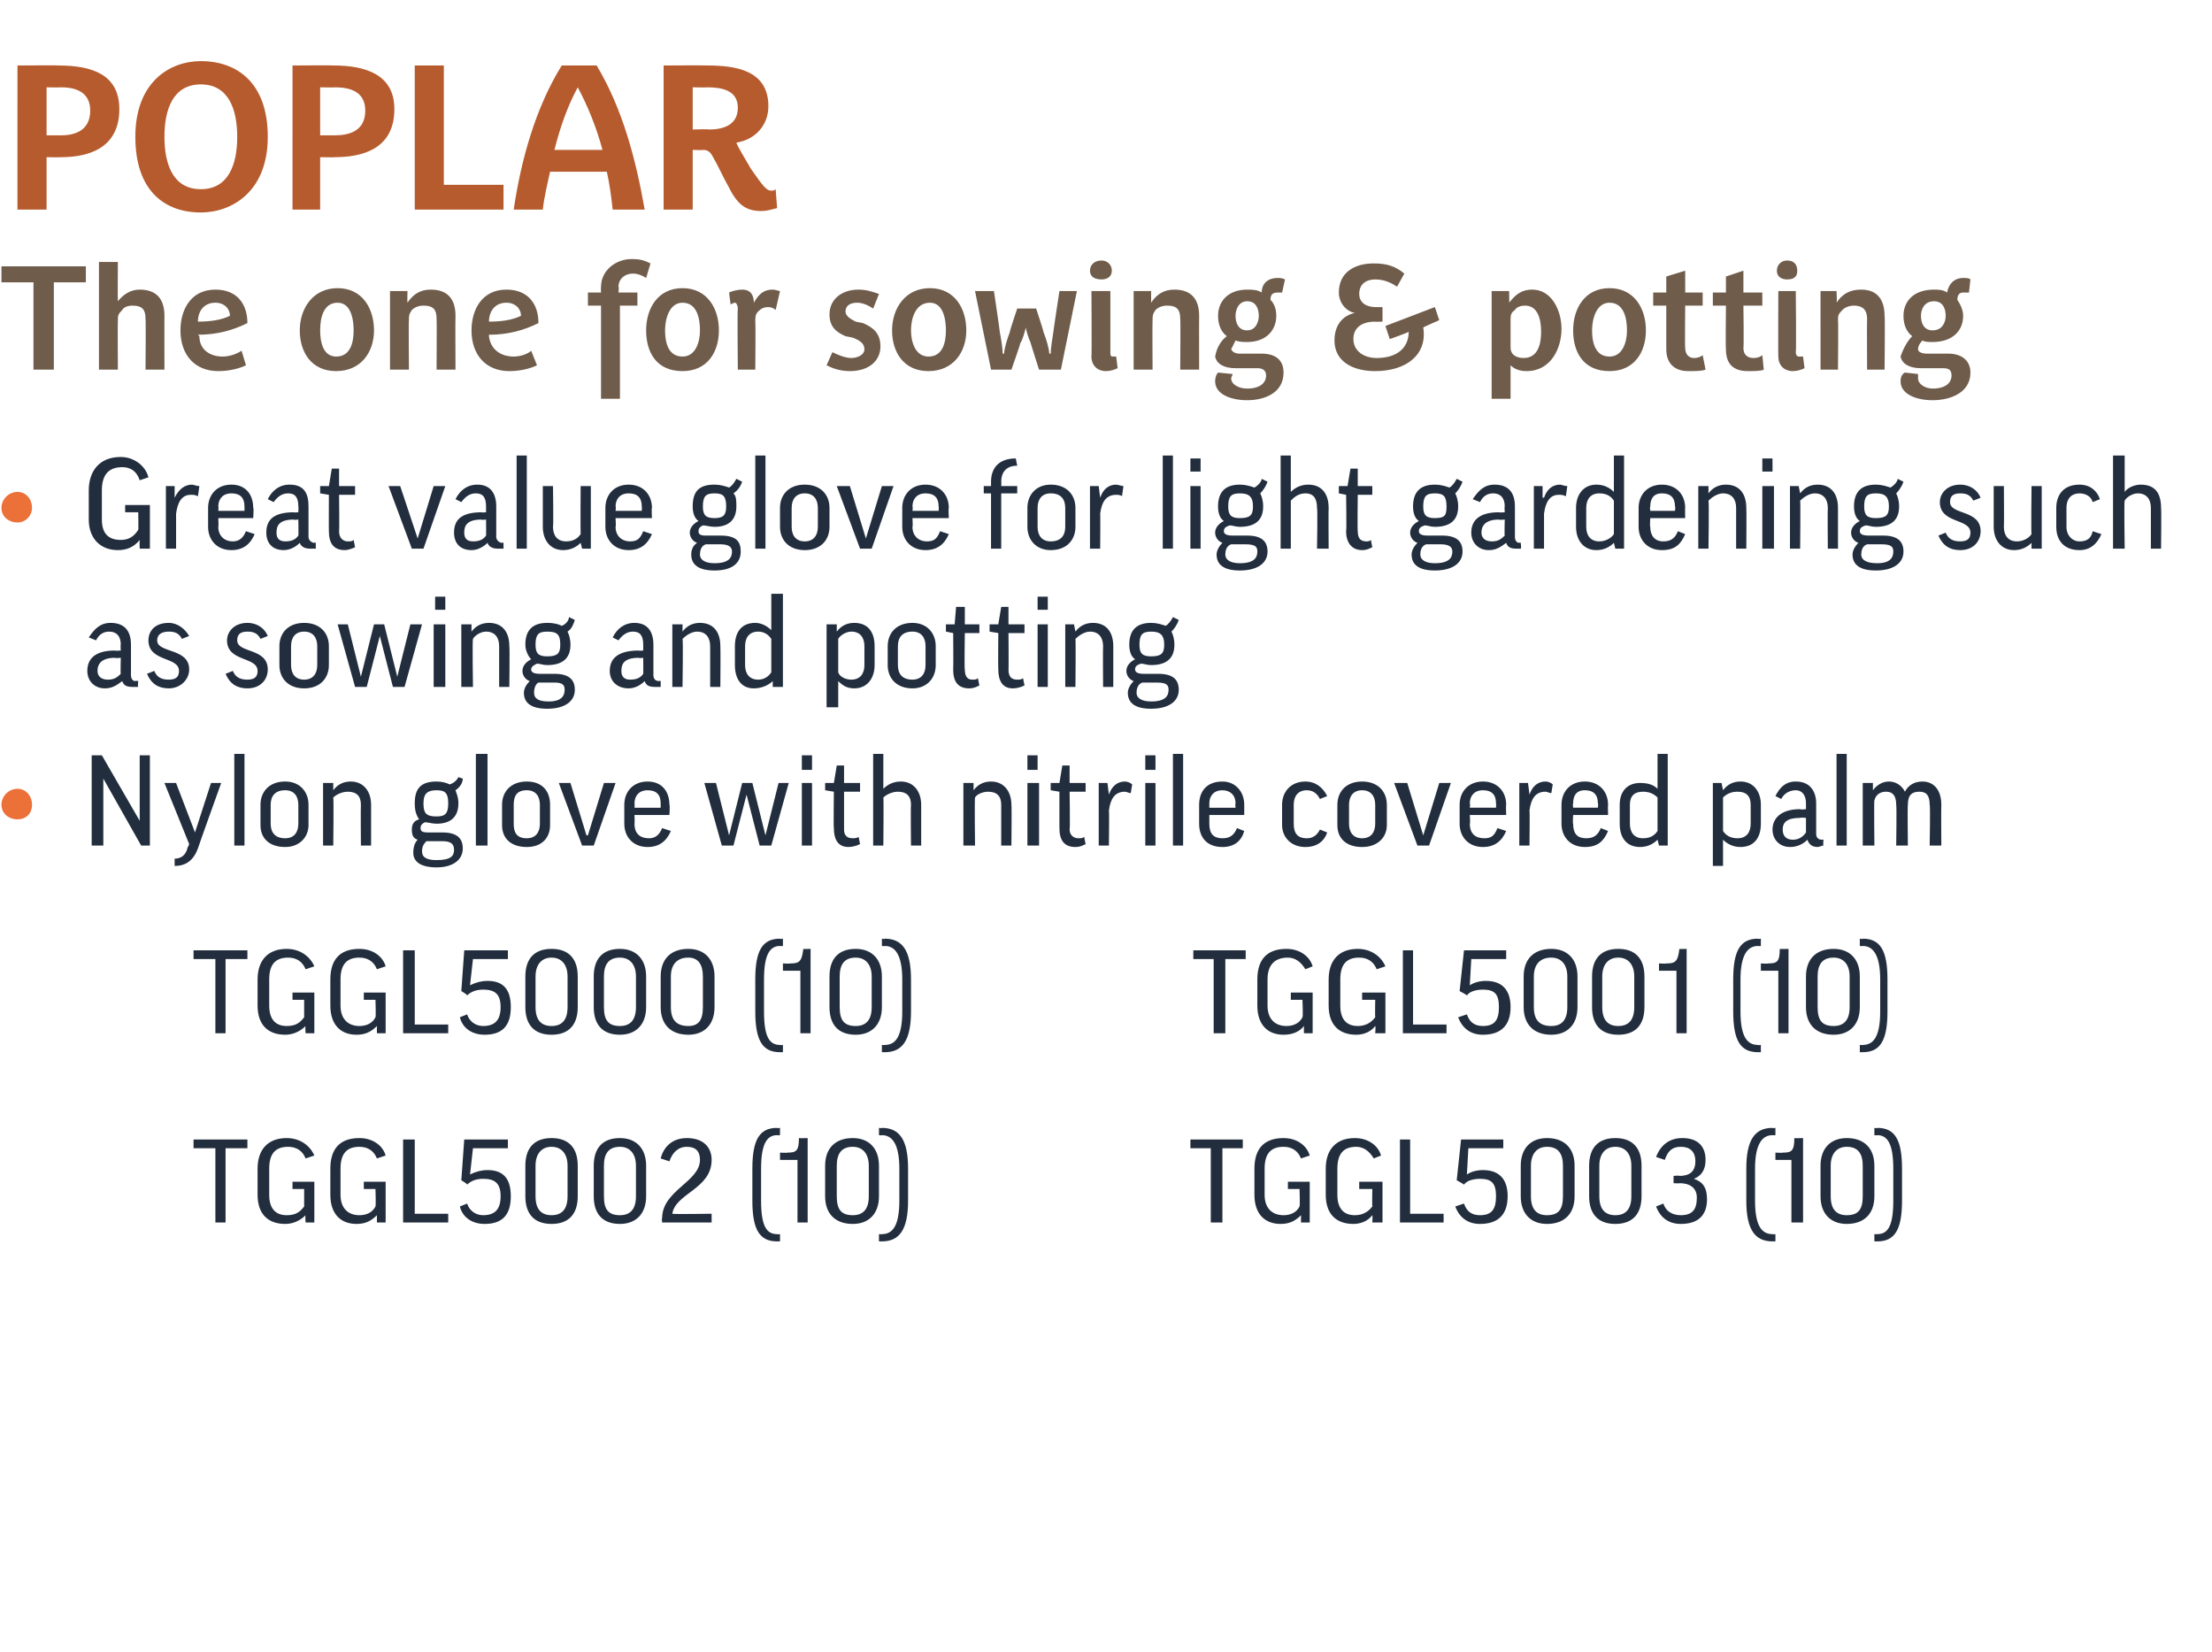
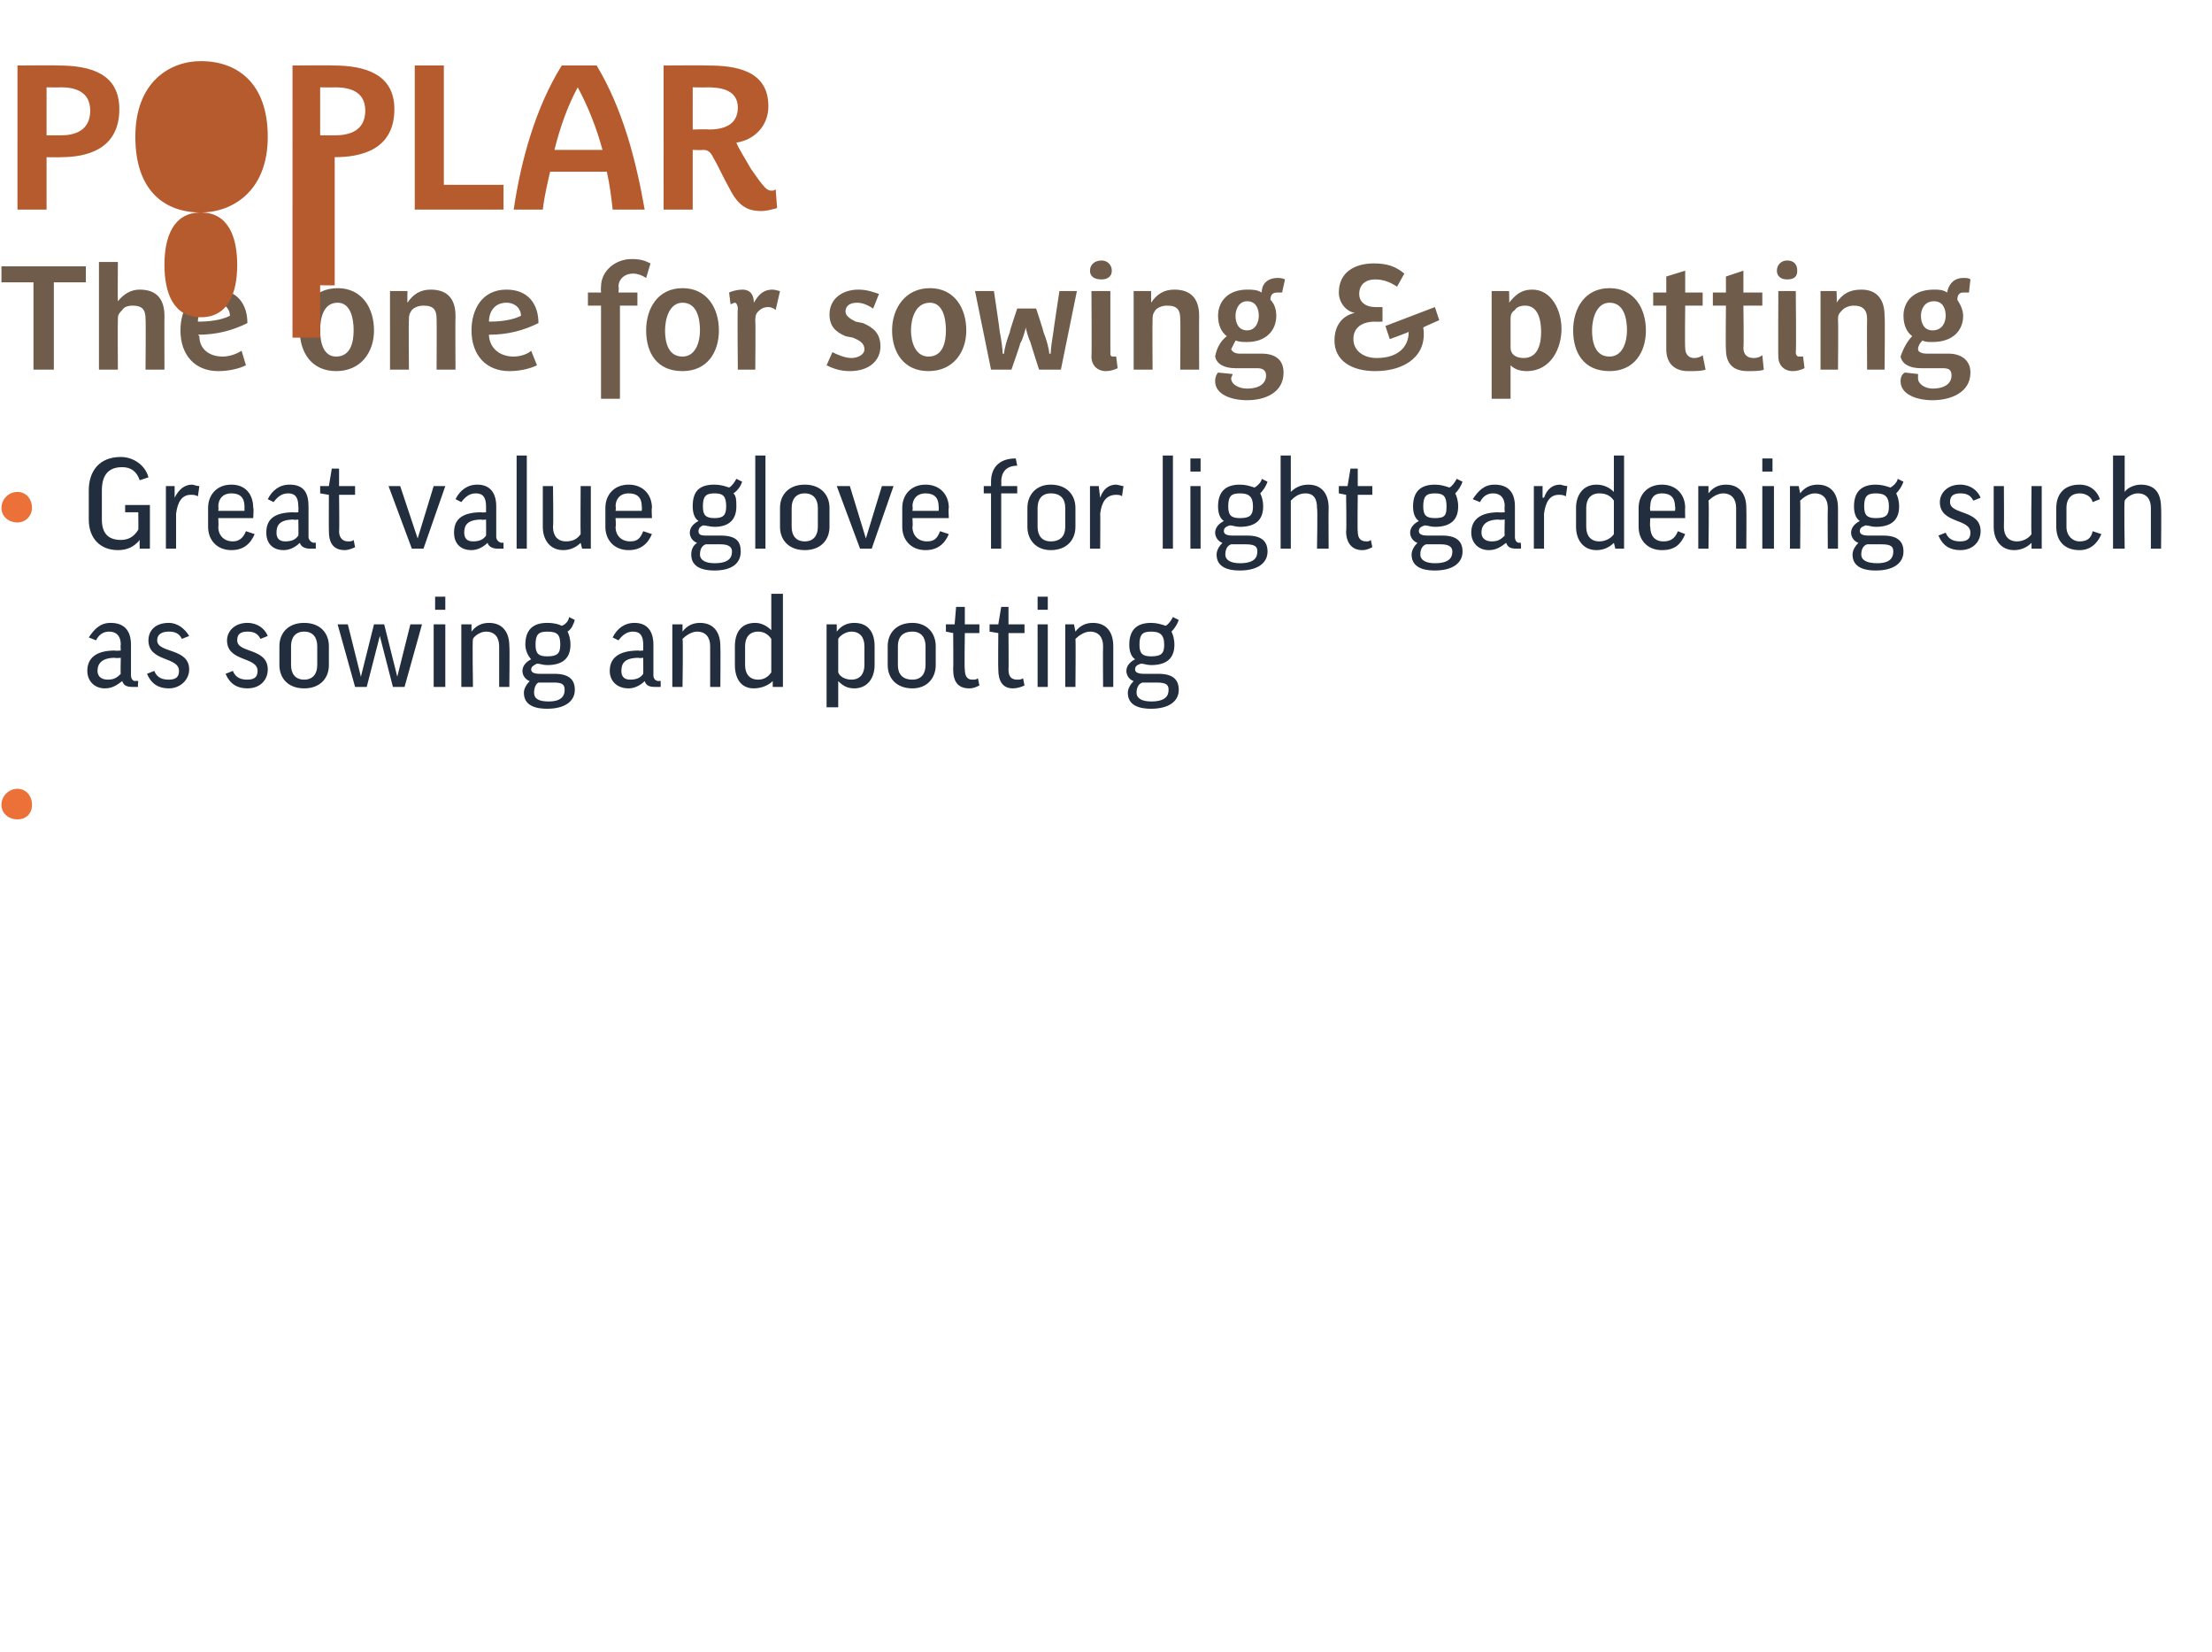
<svg xmlns="http://www.w3.org/2000/svg" version="1.1" width="152px" height="113.5px" viewBox="0 -4 152 113.5" style="top:-4px">
  <desc>POPLAR The one for sowing &amp; potting Great value glove for light gardening such as sowing and potting Nylon glove with...</desc>
  <defs />
  <g id="Polygon138769">
-     <path d="m17 74.3v.6h-1.5v5.1h-.7v-5.1h-1.5v-.6h3.7zm4.6 1.1l-.6.2c-.2-.5-.6-.8-1.2-.8c-.9 0-1.3.5-1.3 1.5v1.8c0 .9.4 1.4 1.2 1.4c.6 0 .9-.2 1.2-.6v-1.2h-.8v-.5h1.5v2.8h-.6s-.04-.47 0-.5c-.4.4-.9.6-1.4.6c-1.2 0-1.9-.7-1.9-2v-1.8c0-1.3.7-2.1 2-2.1c.9 0 1.6.5 1.9 1.2zm4.9 0l-.6.2c-.2-.5-.6-.8-1.2-.8c-.9 0-1.3.5-1.3 1.5v1.8c0 .9.5 1.4 1.3 1.4c.5 0 .9-.2 1.1-.6c.04-.03 0-1.2 0-1.2h-.8v-.5h1.5v2.8h-.6v-.5c-.4.4-.8.6-1.4.6c-1.1 0-1.8-.7-1.8-2v-1.8c0-1.3.6-2.1 2-2.1c.9 0 1.6.5 1.8 1.2zm2-1.1v5.1h2.3v.6h-3.1v-5.7h.8zm3.2 2.8l.2-2.8h3v.6h-2.4l-.2 1.8s.04-.02 0 0c.4-.2.8-.3 1.2-.3c1.1 0 1.6.6 1.6 1.8c0 1.3-.6 1.9-1.8 1.9c-.8 0-1.5-.4-1.7-1.2l.5-.2c.2.6.7.8 1.1.8c.8 0 1.2-.4 1.2-1.3c0-.9-.4-1.2-1.2-1.2c-.4 0-.8.1-1.1.4c.04-.04-.4-.3-.4-.3zm8 1.1c0 1.2-.6 1.9-1.8 1.9c-1.2 0-1.8-.7-1.8-1.9v-2.1c0-1.2.6-1.9 1.8-1.9c1.2 0 1.8.7 1.8 1.9v2.1zm-2.9 0c0 .9.4 1.3 1.1 1.3c.7 0 1.1-.4 1.1-1.3v-2.1c0-.8-.4-1.3-1.1-1.3c-.7 0-1.1.5-1.1 1.3v2.1zm7.6 0c0 1.2-.7 1.9-1.8 1.9c-1.2 0-1.8-.7-1.8-1.9v-2.1c0-1.2.6-1.9 1.8-1.9c1.1 0 1.8.7 1.8 1.9v2.1zm-2.9 0c0 .9.3 1.3 1.1 1.3c.7 0 1.1-.4 1.1-1.3v-2.1c0-.8-.4-1.3-1.1-1.3c-.8 0-1.1.5-1.1 1.3v2.1zm7.4-2.5c0 2-2.5 2.3-2.7 3.7c.03.04 2.7 0 2.7 0v.6h-3.4s-.04-.33 0-.3c0-1.9 2.6-2.5 2.6-4c0-.6-.3-.9-.9-.9c-.6 0-1 .4-1.2 1l-.6-.2c.2-.8.8-1.4 1.8-1.4c1.1 0 1.7.6 1.7 1.5zm2.8.6c0-2 .5-2.8 1.7-2.8c-.03.04.2 0 .2 0v.5s-.23.02-.2 0c-.7 0-1.1.6-1.1 2.3v2.2c0 1.8.4 2.3 1.1 2.3c-.03.03.2 0 .2 0v.5h-.2c-1.2 0-1.7-.8-1.7-2.8v-2.2zm3.8-2.1v5.8h-.7v-4.3h-1.2v-.5s.52.03.5 0c.6 0 .8-.1.8-1c.05.02.6 0 .6 0zm4.9 4c0 1.2-.7 1.9-1.8 1.9c-1.2 0-1.9-.7-1.9-1.9v-2.1c0-1.2.7-1.9 1.9-1.9c1.1 0 1.8.7 1.8 1.9v2.1zm-2.9 0c0 .9.3 1.3 1.1 1.3c.7 0 1.1-.4 1.1-1.3v-2.1c0-.8-.4-1.3-1.1-1.3c-.8 0-1.1.5-1.1 1.3v2.1zm4.9.3c0 2-.6 2.8-1.8 2.8h-.2v-.5s.24.02.2 0c.7 0 1.2-.5 1.2-2.3v-2.2c0-1.7-.5-2.3-1.2-2.3c.04.03-.2 0-.2 0v-.5s.24.04.2 0c1.2 0 1.8.8 1.8 2.8v2.2zm23-4.2v.6H84v5.1h-.8v-5.1h-1.4v-.6h3.6zm4.6 1.1l-.6.2c-.2-.5-.6-.8-1.2-.8c-.9 0-1.3.5-1.3 1.5v1.8c0 .9.5 1.4 1.3 1.4c.5 0 .9-.2 1.1-.6c.04-.03 0-1.2 0-1.2h-.8v-.5h1.5v2.8h-.6v-.5c-.4.4-.8.6-1.4.6c-1.1 0-1.8-.7-1.8-2v-1.8c0-1.3.6-2.1 2-2.1c.9 0 1.6.5 1.8 1.2zm4.9 0l-.5.2c-.3-.5-.7-.8-1.2-.8c-.9 0-1.3.5-1.3 1.5v1.8c0 .9.4 1.4 1.2 1.4c.5 0 .9-.2 1.2-.6c-.02-.03 0-1.2 0-1.2h-.9v-.5h1.6v2.8h-.7s.03-.47 0-.5c-.3.4-.8.6-1.3.6c-1.2 0-1.9-.7-1.9-2v-1.8c0-1.3.7-2.1 2-2.1c.9 0 1.6.5 1.8 1.2zm2-1.1v5.1h2.3v.6h-3v-5.7h.7zm3.2 2.8l.3-2.8h2.9v.6h-2.4l-.1 1.8s-.02-.02 0 0c.3-.2.7-.3 1.1-.3c1.1 0 1.7.6 1.7 1.8c0 1.3-.7 1.9-1.9 1.9c-.8 0-1.4-.4-1.7-1.2l.6-.2c.2.6.6.8 1.1.8c.8 0 1.1-.4 1.1-1.3c0-.9-.3-1.2-1.1-1.2c-.4 0-.9.1-1.1.4c-.02-.04-.5-.3-.5-.3zm8.1 1.1c0 1.2-.7 1.9-1.9 1.9c-1.1 0-1.8-.7-1.8-1.9v-2.1c0-1.2.7-1.9 1.8-1.9c1.2 0 1.9.7 1.9 1.9v2.1zm-3 0c0 .9.4 1.3 1.1 1.3c.8 0 1.1-.4 1.1-1.3v-2.1c0-.8-.3-1.3-1.1-1.3c-.7 0-1.1.5-1.1 1.3v2.1zm7.6 0c0 1.2-.6 1.9-1.8 1.9c-1.2 0-1.8-.7-1.8-1.9v-2.1c0-1.2.6-1.9 1.8-1.9c1.2 0 1.8.7 1.8 1.9v2.1zm-2.9 0c0 .9.4 1.3 1.1 1.3c.7 0 1.1-.4 1.1-1.3v-2.1c0-.8-.4-1.3-1.1-1.3c-.7 0-1.1.5-1.1 1.3v2.1zm5.1-1.4s.43-.04.4 0c.7 0 1.1-.3 1.1-1c0-.7-.4-1-1-1c-.6 0-.9.3-1.1.9l-.6-.2c.3-.8.9-1.3 1.8-1.3c1.1 0 1.6.6 1.6 1.5c0 .7-.3 1.1-.8 1.3c.6.2.9.6.9 1.4c0 1.1-.6 1.7-1.8 1.7c-.8 0-1.4-.4-1.7-1.2l.5-.2c.2.6.7.8 1.2.8c.8 0 1.1-.4 1.1-1.2c0-.7-.5-1-1.2-1c.04.03-.4 0-.4 0v-.5zm5-.5c0-2 .6-2.8 1.8-2.8c-.04.04.2 0 .2 0v.5s-.24.02-.2 0c-.7 0-1.2.6-1.2 2.3v2.2c0 1.8.5 2.3 1.2 2.3c-.04.03.2 0 .2 0v.5h-.2c-1.2 0-1.8-.8-1.8-2.8v-2.2zm3.9-2.1v5.8h-.8v-4.3H122v-.5s.5.03.5 0c.6 0 .8-.1.8-1c.03.02.6 0 .6 0zm4.9 4c0 1.2-.7 1.9-1.9 1.9c-1.1 0-1.8-.7-1.8-1.9v-2.1c0-1.2.7-1.9 1.8-1.9c1.2 0 1.9.7 1.9 1.9v2.1zm-3 0c0 .9.4 1.3 1.1 1.3c.8 0 1.1-.4 1.1-1.3v-2.1c0-.8-.3-1.3-1.1-1.3c-.7 0-1.1.5-1.1 1.3v2.1zm4.9.3c0 2-.5 2.8-1.7 2.8h-.2v-.5s.22.02.2 0c.7 0 1.1-.5 1.1-2.3v-2.2c0-1.7-.4-2.3-1.1-2.3c.02.03-.2 0-.2 0v-.5s.22.04.2 0c1.2 0 1.7.8 1.7 2.8v2.2z" stroke="none" fill="#222e3e" />
-   </g>
+     </g>
  <g id="Polygon138758">
-     <path d="m17 61.3v.6h-1.5v5.1h-.7v-5.1h-1.5v-.6h3.7zm4.6 1.1l-.6.2c-.2-.5-.6-.8-1.2-.8c-.9 0-1.3.5-1.3 1.5v1.8c0 .9.4 1.4 1.2 1.4c.6 0 .9-.2 1.2-.6v-1.2h-.8v-.5h1.5v2.8h-.6s-.04-.47 0-.5c-.4.4-.9.6-1.4.6c-1.2 0-1.9-.7-1.9-2v-1.8c0-1.3.7-2.1 2-2.1c.9 0 1.6.5 1.9 1.2zm4.9 0l-.6.2c-.2-.5-.6-.8-1.2-.8c-.9 0-1.3.5-1.3 1.5v1.8c0 .9.5 1.4 1.3 1.4c.5 0 .9-.2 1.1-.6c.04-.03 0-1.2 0-1.2h-.8v-.5h1.5v2.8h-.6v-.5c-.4.4-.8.6-1.4.6c-1.1 0-1.8-.7-1.8-2v-1.8c0-1.3.6-2.1 2-2.1c.9 0 1.6.5 1.8 1.2zm2-1.1v5.1h2.3v.6h-3.1v-5.7h.8zm3.2 2.8l.2-2.8h3v.6h-2.4l-.2 1.8s.04-.02 0 0c.4-.2.8-.3 1.2-.3c1.1 0 1.6.6 1.6 1.8c0 1.3-.6 1.9-1.8 1.9c-.8 0-1.5-.4-1.7-1.2l.5-.2c.2.6.7.8 1.1.8c.8 0 1.2-.4 1.2-1.3c0-.9-.4-1.2-1.2-1.2c-.4 0-.8.1-1.1.4c.04-.04-.4-.3-.4-.3zm8 1.1c0 1.2-.6 1.9-1.8 1.9c-1.2 0-1.8-.7-1.8-1.9v-2.1c0-1.2.6-1.9 1.8-1.9c1.2 0 1.8.7 1.8 1.9v2.1zm-2.9 0c0 .9.4 1.3 1.1 1.3c.7 0 1.1-.4 1.1-1.3v-2.1c0-.8-.4-1.3-1.1-1.3c-.7 0-1.1.5-1.1 1.3v2.1zm7.6 0c0 1.2-.7 1.9-1.8 1.9c-1.2 0-1.8-.7-1.8-1.9v-2.1c0-1.2.6-1.9 1.8-1.9c1.1 0 1.8.7 1.8 1.9v2.1zm-2.9 0c0 .9.3 1.3 1.1 1.3c.7 0 1.1-.4 1.1-1.3v-2.1c0-.8-.4-1.3-1.1-1.3c-.8 0-1.1.5-1.1 1.3v2.1zm7.6 0c0 1.2-.7 1.9-1.8 1.9c-1.2 0-1.9-.7-1.9-1.9v-2.1c0-1.2.7-1.9 1.9-1.9c1.1 0 1.8.7 1.8 1.9v2.1zm-3 0c0 .9.4 1.3 1.2 1.3c.7 0 1-.4 1-1.3v-2.1c0-.8-.3-1.3-1-1.3c-.8 0-1.2.5-1.2 1.3v2.1zm5.8-1.9c0-2 .5-2.8 1.7-2.8c-.02.04.2 0 .2 0v.5s-.22.02-.2 0c-.7 0-1.1.6-1.1 2.3v2.2c0 1.8.4 2.3 1.1 2.3c-.02.03.2 0 .2 0v.5h-.2c-1.2 0-1.7-.8-1.7-2.8v-2.2zm3.8-2.1v5.8h-.7v-4.3h-1.2v-.5s.52.03.5 0c.6 0 .8-.1.9-1c-.05.02.5 0 .5 0zm4.9 4c0 1.2-.7 1.9-1.8 1.9c-1.2 0-1.8-.7-1.8-1.9v-2.1c0-1.2.6-1.9 1.8-1.9c1.1 0 1.8.7 1.8 1.9v2.1zm-2.9 0c0 .9.3 1.3 1.1 1.3c.7 0 1.1-.4 1.1-1.3v-2.1c0-.8-.4-1.3-1.1-1.3c-.8 0-1.1.5-1.1 1.3v2.1zm4.9.3c0 2-.6 2.8-1.8 2.8h-.2v-.5s.25.02.2 0c.7 0 1.2-.5 1.2-2.3v-2.2c0-1.7-.5-2.3-1.2-2.3c.05.03-.2 0-.2 0v-.5s.25.04.2 0c1.2 0 1.8.8 1.8 2.8v2.2zm23-4.2v.6h-1.4v5.1h-.8v-5.1H82v-.6h3.6zm4.6 1.1l-.5.2c-.3-.5-.7-.8-1.2-.8c-.9 0-1.4.5-1.4 1.5v1.8c0 .9.5 1.4 1.3 1.4c.5 0 .9-.2 1.1-.6c.05-.03 0-1.2 0-1.2h-.8v-.5h1.5v2.8h-.6v-.5c-.3.4-.8.6-1.4.6c-1.1 0-1.8-.7-1.8-2v-1.8c0-1.3.6-2.1 2-2.1c.9 0 1.6.5 1.8 1.2zm5 0l-.6.2c-.2-.5-.6-.8-1.2-.8c-.9 0-1.3.5-1.3 1.5v1.8c0 .9.4 1.4 1.2 1.4c.5 0 .9-.2 1.2-.6c-.02-.03 0-1.2 0-1.2h-.9v-.5h1.6v2.8h-.7s.04-.47 0-.5c-.3.4-.8.6-1.3.6c-1.2 0-1.9-.7-1.9-2v-1.8c0-1.3.7-2.1 2-2.1c.9 0 1.6.5 1.9 1.2zm1.9-1.1v5.1h2.3v.6h-3v-5.7h.7zm3.2 2.8l.3-2.8h2.9v.6h-2.4l-.1 1.8s-.01-.02 0 0c.3-.2.7-.3 1.1-.3c1.1 0 1.7.6 1.7 1.8c0 1.3-.7 1.9-1.9 1.9c-.8 0-1.4-.4-1.7-1.2l.6-.2c.2.6.6.8 1.1.8c.8 0 1.1-.4 1.1-1.3c0-.9-.3-1.2-1.1-1.2c-.4 0-.9.1-1.1.4c-.01-.04-.5-.3-.5-.3zm8.1 1.1c0 1.2-.7 1.9-1.8 1.9c-1.2 0-1.9-.7-1.9-1.9v-2.1c0-1.2.7-1.9 1.9-1.9c1.1 0 1.8.7 1.8 1.9v2.1zm-3 0c0 .9.4 1.3 1.2 1.3c.7 0 1.1-.4 1.1-1.3v-2.1c0-.8-.4-1.3-1.1-1.3c-.8 0-1.2.5-1.2 1.3v2.1zm7.6 0c0 1.2-.6 1.9-1.8 1.9c-1.2 0-1.8-.7-1.8-1.9v-2.1c0-1.2.6-1.9 1.8-1.9c1.2 0 1.8.7 1.8 1.9v2.1zm-2.9 0c0 .9.4 1.3 1.1 1.3c.7 0 1.1-.4 1.1-1.3v-2.1c0-.8-.4-1.3-1.1-1.3c-.7 0-1.1.5-1.1 1.3v2.1zm5.8-4v5.8h-.7v-4.3H114v-.5s.53.03.5 0c.6 0 .8-.1.9-1c-.03.02.5 0 .5 0zm3.2 2.1c0-2 .5-2.8 1.7-2.8c-.03.04.2 0 .2 0v.5s-.23.02-.2 0c-.7 0-1.2.6-1.2 2.3v2.2c0 1.8.5 2.3 1.2 2.3c-.03.03.2 0 .2 0v.5h-.2c-1.2 0-1.7-.8-1.7-2.8v-2.2zm3.8-2.1v5.8h-.7v-4.3H121v-.5s.51.03.5 0c.6 0 .8-.1.8-1c.04.02.6 0 .6 0zm4.9 4c0 1.2-.7 1.9-1.8 1.9c-1.2 0-1.9-.7-1.9-1.9v-2.1c0-1.2.7-1.9 1.9-1.9c1.1 0 1.8.7 1.8 1.9v2.1zm-2.9 0c0 .9.3 1.3 1.1 1.3c.7 0 1.1-.4 1.1-1.3v-2.1c0-.8-.4-1.3-1.1-1.3c-.8 0-1.1.5-1.1 1.3v2.1zm4.8.3c0 2-.5 2.8-1.7 2.8h-.2v-.5s.23.02.2 0c.7 0 1.2-.5 1.2-2.3v-2.2c0-1.7-.5-2.3-1.2-2.3c.03.03-.2 0-.2 0v-.5s.23.04.2 0c1.2 0 1.7.8 1.7 2.8v2.2z" stroke="none" fill="#222e3e" />
-   </g>
+     </g>
  <g id="Polygon138753">
-     <path d="m7 47.9l2.6 4.5v-4.5h.7v6.2h-.6l-2.6-4.6v4.6h-.8v-6.2h.7zm6.6 6.4c-.3.8-.8 1.2-1.6 1.2v-.5c.5 0 .8-.3.9-.8c.03.02.1-.2.1-.2l-1.7-4.2h.8l1.3 3.4l1.1-3.4h.7s-1.62 4.51-1.6 4.5zm3.2-6.5v6.3h-.7v-6.3h.7zm4.4 4.9c0 .8-.6 1.5-1.6 1.5c-1.1 0-1.7-.6-1.7-1.5v-1.4c0-.9.6-1.6 1.7-1.6c1 0 1.6.7 1.6 1.6v1.4zm-2.6-.1c0 .6.3 1 1 1c.6 0 .9-.4.9-1v-1.3c0-.6-.3-1-.9-1c-.7 0-1 .4-1 1v1.3zm4.3 1.5h-.7v-4.3h.7v.5s-.01-.03 0 0c.3-.4.7-.6 1.2-.6c.9 0 1.4.7 1.4 1.6v2.8h-.7s-.02-2.76 0-2.8c0-.6-.3-.9-.9-.9c-.4 0-.8.2-1 .4c.04.05 0 3.3 0 3.3zm6.3-1.6c-.2.1-.3.2-.3.4c0 .2.1.3.5.3h1c1 0 1.4.4 1.4 1.1c0 .8-.7 1.3-1.8 1.3c-1.1 0-1.6-.4-1.6-1c0-.4.1-.7.3-.9c-.3-.1-.4-.3-.4-.7c0-.3.1-.6.5-.7c-.2-.3-.3-.6-.3-1.1c0-1 .4-1.5 1.5-1.5c.4 0 .7.1.9.2c.3-.1.5-.3.6-.5l.3.1c0 .3-.2.6-.5.8c.1.3.2.5.2.9c0 .9-.5 1.4-1.5 1.4c-.3 0-.6-.1-.8-.1zm.8-.4c.6 0 .8-.2.8-.9c0-.7-.2-.9-.8-.9c-.6 0-.9.2-.9.9c0 .7.2.9.9.9zm-.7 1.7c-.2.2-.3.4-.3.7c0 .4.3.6 1 .6c1 0 1.2-.3 1.2-.7c0-.4-.2-.6-.8-.6h-1.1zm4.2-6v6.3h-.8v-6.3h.8zm4.3 4.9c0 .8-.5 1.5-1.6 1.5c-1.1 0-1.7-.6-1.7-1.5v-1.4c0-.9.6-1.6 1.7-1.6c1.1 0 1.6.7 1.6 1.6v1.4zm-2.5-.1c0 .6.2 1 .9 1c.6 0 .9-.4.9-1v-1.3c0-.6-.3-1-.9-1c-.7 0-.9.4-.9 1v1.3zm5.5 1.5h-.8l-1.6-4.3h.8l1.1 3.6h.1l1.1-3.6h.8l-1.5 4.3zm2.8-2.1s.02.62 0 .6c0 .7.4 1 1 1c.4 0 .7-.2.9-.7l.6.2c-.3.7-.8 1.1-1.6 1.1c-1 0-1.6-.7-1.6-1.6v-1.3c0-.9.6-1.6 1.6-1.6c1 0 1.5.7 1.5 1.6c.05 0 0 .7 0 .7h-2.4zm0-.5h1.8v-.3c0-.6-.3-.9-.9-.9c-.6 0-.9.4-.9.9c.02.04 0 .3 0 .3zm7.7-.9l-.9 3.5h-.8l-1.2-4.3h.8l.9 3.6l.9-3.6h.7l.9 3.6l.9-3.6h.7L53 54.1h-.8l-.9-3.5zm4.5-.8v4.3h-.7v-4.3h.7zm0-1.9v1h-.7v-1h.7zm3.3 2.5H58v2.6c0 .4.2.6.6.6c.1 0 .3 0 .4-.1l.1.5c-.2.1-.5.2-.8.2c-.7 0-1-.5-1-1.3c-.03.03 0-2.5 0-2.5l-.6-.1v-.5h.6l.2-1.2h.5v1.2h1.1v.6zm1.6 3.7h-.7v-6.3h.7v2.4s.04.04 0 0c.3-.3.7-.5 1.2-.5c.9 0 1.4.7 1.4 1.6v2.8h-.7s-.03-2.76 0-2.8c0-.6-.3-.9-.9-.9c-.4 0-.8.2-1 .4c.03.05 0 3.3 0 3.3zm6.3 0h-.8v-4.3h.7v.5s.01-.03 0 0c.3-.4.7-.6 1.2-.6c.9 0 1.4.7 1.4 1.6c.03.02 0 2.8 0 2.8h-.7v-2.8c0-.6-.3-.9-.9-.9c-.4 0-.8.2-.9.4c-.04.05 0 3.3 0 3.3zm4.4-4.3v4.3h-.8v-4.3h.8zm-.1-1.9v1h-.7v-1h.7zm3.3 2.5h-1.1s.04 2.56 0 2.6c0 .4.3.6.6.6c.2 0 .3 0 .4-.1l.1.5c-.2.1-.4.2-.7.2c-.8 0-1.1-.5-1.1-1.3v-2.5l-.6-.1v-.5h.6l.2-1.2h.5v1.2h1.1v.6zm3.1.1c-.1 0-.3-.1-.4-.1c-.7 0-1 .5-1.1 1.3c.03-.03 0 2.4 0 2.4h-.7v-4.3h.6l.1.8s-.02 0 0 0c.2-.6.6-.9 1.1-.9c.2 0 .4.1.5.2l-.1.6zm1.7-.7v4.3h-.7v-4.3h.7zm0-1.9v1h-.7v-1h.7zm1.9-.1v6.3h-.7v-6.3h.7zm1.8 4.2v.6c0 .7.3 1 .9 1c.5 0 .8-.2 1-.7l.5.2c-.2.7-.7 1.1-1.5 1.1c-1.1 0-1.6-.7-1.6-1.6v-1.3c0-.9.5-1.6 1.6-1.6c.9 0 1.5.7 1.5 1.6v.7h-2.4zm0-.5h1.8s-.03-.28 0-.3c0-.6-.4-.9-.9-.9c-.6 0-.9.4-.9.9v.3zm7.6-.6c-.2-.4-.5-.6-.9-.6c-.6 0-.9.4-.9 1v1.3c0 .7.3 1 .9 1c.4 0 .7-.2.9-.6l.5.2c-.2.6-.7 1-1.5 1c-1 0-1.6-.7-1.6-1.5v-1.4c0-.9.6-1.6 1.6-1.6c.7 0 1.2.4 1.5 1l-.5.2zm4.6 1.8c0 .8-.6 1.5-1.7 1.5c-1.1 0-1.7-.6-1.7-1.5v-1.4c0-.9.6-1.6 1.7-1.6c1.1 0 1.7.7 1.7 1.6v1.4zm-2.6-.1c0 .6.3 1 .9 1c.6 0 .9-.4.9-1v-1.3c0-.6-.3-1-.9-1c-.6 0-.9.4-.9 1v1.3zm5.5 1.5h-.8l-1.6-4.3h.9l1.1 3.6l1.1-3.6h.8l-1.5 4.3zM101 52s.04.62 0 .6c0 .7.4 1 1 1c.5 0 .7-.2.9-.7l.6.2c-.3.7-.8 1.1-1.6 1.1c-1 0-1.6-.7-1.6-1.6v-1.3c0-.9.6-1.6 1.6-1.6c1 0 1.6.7 1.6 1.6c-.03 0 0 .7 0 .7H101zm0-.5h1.8s.02-.28 0-.3c0-.6-.3-.9-.9-.9c-.6 0-.9.4-.9.9c.04.04 0 .3 0 .3zm5.6-1c-.1 0-.3-.1-.4-.1c-.7 0-1 .5-1.1 1.3c.03-.03 0 2.4 0 2.4h-.7v-4.3h.6l.1.8s-.02 0 0 0c.2-.6.6-.9 1.1-.9c.2 0 .4.1.5.2l-.1.6zm1.5 1.5s-.04.62 0 .6c0 .7.3 1 .9 1c.5 0 .8-.2 1-.7l.5.2c-.3.7-.7 1.1-1.6 1.1c-1 0-1.6-.7-1.6-1.6v-1.3c0-.9.6-1.6 1.6-1.6c1 0 1.6.7 1.6 1.6c-.02 0 0 .7 0 .7h-2.4zm0-.5h1.7s.04-.28 0-.3c0-.6-.3-.9-.9-.9c-.6 0-.8.4-.8.9c-.04.04 0 .3 0 .3zm5.8-1.3c-.02 0 0 0 0 0v-2.4h.7v6.3h-.6l-.1-.4s.03-.03 0 0c-.3.3-.7.5-1.2.5c-.9 0-1.4-.6-1.4-1.6v-1.3c0-.9.5-1.5 1.4-1.5c.5 0 .9.1 1.2.4zm0 .6c-.2-.2-.5-.4-1-.4c-.6 0-.9.3-.9.9v1.3c0 .6.3 1 .9 1c.5 0 .8-.2 1-.5v-2.3zm4.5 2.9c.03.04 0 0 0 0v1.8h-.7v-5.7h.6l.1.5s-.03-.03 0 0c.3-.4.7-.6 1.2-.6c.9 0 1.4.7 1.4 1.6v1.3c0 1-.5 1.6-1.4 1.6c-.5 0-.9-.2-1.2-.5zm0-.6c.2.3.5.5 1 .5c.6 0 .9-.4.9-1v-1.3c0-.6-.3-.9-.9-.9c-.5 0-.8.2-1 .4v2.3zm3.6-2.4c.3-.6.7-1 1.4-1c1 0 1.4.7 1.4 1.5v2.1c0 .2.1.4.4.4c-.05-.02.1 0 .1 0c0 0-.03.4 0 .4c-.1 0-.3.1-.4.1c-.4 0-.6-.2-.7-.5c-.3.3-.7.5-1.2.5c-.7 0-1.2-.5-1.2-1.2c0-.7.5-1.4 1.9-1.4c.03.05.4 0 .4 0v-.4c0-.6-.3-.9-.7-.9c-.4 0-.8.2-1 .6l-.4-.2zm2.1 2.5v-1s-.37-.04-.4 0c-.9 0-1.2.3-1.2.8c0 .5.3.7.7.7c.4 0 .7-.2.9-.5zm2.8-5.4v6.3h-.7v-6.3h.7zm4.2 6.3h-.8s.04-2.77 0-2.8c0-.7-.3-.9-.7-.9c-.4 0-.7.2-.8.6c-.03-.04 0 3.1 0 3.1h-.8v-4.3h.7v.5s0 .02 0 0c.3-.4.7-.6 1.1-.6c.5 0 .9.3 1.1.7c.2-.4.6-.7 1.2-.7c.8 0 1.3.6 1.3 1.6c-.02.02 0 2.8 0 2.8h-.8s.05-2.77 0-2.8c0-.6-.2-.9-.7-.9c-.5 0-.8.2-.8.9c-.03.02 0 2.8 0 2.8z" stroke="none" fill="#222e3e" />
-   </g>
+     </g>
  <g id="Polygon138752">
    <path d="m1.2 50.2c.6 0 1 .5 1 1.1c0 .6-.4 1-1 1c-.6 0-1.1-.4-1.1-1c0-.6.5-1.1 1.1-1.1z" stroke="none" fill="#eb7139" />
  </g>
  <g id="Polygon138751">
    <path d="m6.1 39.8c.4-.6.8-1 1.5-1c1 0 1.4.6 1.4 1.5v2.1c0 .2.1.4.3.4c.03-.04.2 0 .2 0c0 0-.05.39 0 .4h-.4c-.4 0-.6-.1-.7-.4c-.4.3-.7.5-1.2.5c-.7 0-1.2-.5-1.2-1.2c0-.8.5-1.4 1.9-1.4c.01.03.4 0 .4 0c0 0-.03-.42 0-.4c0-.6-.3-.9-.8-.9c-.4 0-.7.2-.9.6l-.5-.2zm2.2 2.5c-.03.03 0-1.1 0-1.1c0 0-.39.04-.4 0c-.9 0-1.2.4-1.2.9c0 .4.3.6.7.6c.4 0 .6-.1.9-.4zm4.2-2.4c-.2-.4-.5-.5-.9-.5c-.5 0-.8.2-.8.6c0 .9 2.2.5 2.2 2c0 .7-.6 1.3-1.4 1.3c-.7 0-1.2-.3-1.5-1l.5-.2c.2.5.6.6 1 .6c.5 0 .7-.2.7-.6c0-1-2.1-.6-2.1-2.1c0-.6.4-1.2 1.4-1.2c.6 0 1.1.4 1.4.9l-.5.2zm5.4 0c-.2-.4-.5-.5-.9-.5c-.5 0-.7.2-.7.6c0 .9 2.1.5 2.1 2c0 .7-.5 1.3-1.4 1.3c-.7 0-1.2-.3-1.5-1l.5-.2c.2.5.6.6 1 .6c.5 0 .7-.2.7-.6c0-1-2.1-.6-2.1-2.1c0-.6.5-1.2 1.4-1.2c.7 0 1.2.4 1.4.9l-.5.2zm4.7 1.8c0 .9-.6 1.6-1.7 1.6c-1.1 0-1.7-.7-1.7-1.6v-1.3c0-.9.6-1.6 1.7-1.6c1.1 0 1.7.7 1.7 1.6v1.3zm-2.6 0c0 .6.3 1 .9 1c.6 0 .9-.4.9-1v-1.3c0-.6-.3-1-.9-1c-.6 0-.9.4-.9 1v1.3zm6.1-2l-.9 3.5h-.8l-1.2-4.3h.7l.9 3.6l.9-3.6h.7l.9 3.6l.9-3.6h.8l-1.2 4.3h-.8l-.9-3.5zm4.5-.8v4.3h-.8v-4.3h.8zm0-1.9v.9h-.7v-.9h.7zm1.9 6.2h-.8v-4.3h.7v.5s.01-.05 0 0c.3-.4.7-.6 1.2-.6c.9 0 1.4.6 1.4 1.6c.03.01 0 2.8 0 2.8h-.7v-2.8c0-.6-.3-1-.9-1c-.4 0-.8.3-.9.5c-.05.03 0 3.3 0 3.3zm4.4-1.6c-.2.1-.4.2-.4.4c0 .2.2.3.6.3h1c1 0 1.4.4 1.4 1.1c0 .8-.7 1.3-1.9 1.3c-1.1 0-1.6-.4-1.6-1.1c0-.3.2-.6.4-.8c-.3-.1-.5-.4-.5-.7c0-.3.2-.6.6-.8c-.2-.2-.4-.6-.4-1c0-1 .5-1.5 1.5-1.5c.5 0 .8.1 1 .2c.3-.1.5-.4.5-.6l.4.2c-.1.3-.2.6-.5.8c.1.2.2.5.2.9c0 .9-.5 1.4-1.6 1.4c-.3 0-.5-.1-.7-.1zm.7-.5c.7 0 .9-.2.9-.8c0-.7-.2-.9-.9-.9c-.6 0-.8.2-.8.9c0 .6.2.8.8.8zm-.6 1.8c-.2.1-.3.4-.3.7c0 .4.3.6 1 .6c.9 0 1.1-.4 1.1-.8c0-.3-.1-.5-.7-.5H37zm5.1-3.1c.3-.6.8-1 1.5-1c.9 0 1.3.6 1.3 1.5v2.1c0 .2.1.4.4.4c-.03-.04.1 0 .1 0v.4h-.4c-.4 0-.6-.1-.7-.4c-.3.3-.7.5-1.1.5c-.8 0-1.3-.5-1.3-1.2c0-.8.5-1.4 2-1.4c-.05.03.3 0 .3 0v-.4c0-.6-.2-.9-.7-.9c-.4 0-.7.2-1 .6l-.4-.2zm2.1 2.5c.01.03 0-1.1 0-1.1c0 0-.35.04-.3 0c-1 0-1.2.4-1.2.9c0 .4.2.6.6.6c.4 0 .7-.1.9-.4zm2.7.9h-.7v-4.3h.7v.5s0-.05 0 0c.3-.4.7-.6 1.2-.6c.9 0 1.4.6 1.4 1.6c.02.01 0 2.8 0 2.8h-.7v-2.8c0-.6-.3-1-.9-1c-.4 0-.8.3-1 .5c.05.03 0 3.3 0 3.3zm6.1-3.9c.02-.02 0 0 0 0v-2.5h.8v6.4h-.7v-.4s-.03-.05 0 0c-.3.3-.8.5-1.3.5c-.9 0-1.3-.7-1.3-1.6v-1.3c0-.9.4-1.6 1.4-1.6c.4 0 .8.2 1.1.5zm0 .6c-.2-.3-.5-.5-.9-.5c-.6 0-.9.4-.9 1v1.3c0 .6.3 1 .9 1c.4 0 .7-.2.9-.5v-2.3zm4.6 2.9c-.03.02 0 0 0 0v1.8h-.8v-5.7h.7v.5s.01-.05 0 0c.3-.4.7-.6 1.2-.6c1 0 1.4.7 1.4 1.6v1.3c0 .9-.5 1.6-1.4 1.6c-.5 0-.8-.2-1.1-.5zm0-.6c.1.3.5.5.9.5c.6 0 .9-.4.9-1v-1.3c0-.6-.3-1-.9-1c-.4 0-.8.3-.9.5v2.3zm6.7-.5c0 .9-.6 1.6-1.6 1.6c-1.1 0-1.7-.7-1.7-1.6v-1.3c0-.9.6-1.6 1.7-1.6c1 0 1.6.7 1.6 1.6v1.3zm-2.6 0c0 .6.3 1 1 1c.6 0 .9-.4.9-1v-1.3c0-.6-.3-1-.9-1c-.7 0-1 .4-1 1v1.3zm5.6-2.2h-1s-.04 2.54 0 2.5c0 .5.2.7.5.7c.2 0 .3 0 .4-.1l.1.5c-.2.1-.4.2-.7.2c-.8 0-1.1-.5-1.1-1.3c.02.01 0-2.5 0-2.5l-.5-.1v-.5h.6l.1-1.2h.6v1.2h1v.6zm3.1 0h-1.1s.02 2.54 0 2.5c0 .5.2.7.6.7c.1 0 .3 0 .4-.1l.1.5c-.2.1-.5.2-.8.2c-.7 0-1-.5-1-1.3c-.02.01 0-2.5 0-2.5l-.6-.1v-.5h.6l.2-1.2h.5v1.2h1.1v.6zm1.6-.6v4.3h-.7v-4.3h.7zm0-1.9v.9h-.7v-.9h.7zm1.9 6.2h-.7v-4.3h.6l.1.5s-.01-.05 0 0c.3-.4.7-.6 1.2-.6c.9 0 1.4.6 1.4 1.6v2.8h-.7s-.02-2.78 0-2.8c0-.6-.3-1-.9-1c-.4 0-.8.3-1 .5c.03.03 0 3.3 0 3.3zm4.5-1.6c-.3.1-.4.2-.4.4c0 .2.2.3.6.3h1c1 0 1.4.4 1.4 1.1c0 .8-.7 1.3-1.9 1.3c-1.1 0-1.6-.4-1.6-1.1c0-.3.2-.6.4-.8c-.3-.1-.5-.4-.5-.7c0-.3.2-.6.6-.8c-.3-.2-.4-.6-.4-1c0-1 .5-1.5 1.5-1.5c.4 0 .7.1 1 .2c.2-.1.4-.4.5-.6l.4.2c-.1.3-.3.6-.5.8c.1.2.2.5.2.9c0 .9-.5 1.4-1.6 1.4c-.3 0-.5-.1-.7-.1zm.7-.5c.7 0 .9-.2.9-.8c0-.7-.3-.9-.9-.9c-.6 0-.8.2-.8.9c0 .6.2.8.8.8zm-.6 1.8c-.3.1-.4.4-.4.7c0 .4.4.6 1 .6c1 0 1.2-.4 1.2-.8c0-.3-.1-.5-.8-.5h-1z" stroke="none" fill="#222e3e" />
  </g>
  <g id="Polygon138750">
    <path d="m10.2 28.8l-.6.2c-.2-.6-.6-.9-1.2-.9c-1 0-1.4.6-1.4 1.6v2c0 .9.4 1.4 1.3 1.4c.5 0 .9-.2 1.2-.7c.02.04 0-1.2 0-1.2h-.9v-.5h1.7v3h-.7s-.02-.56 0-.6c-.4.5-.9.7-1.5.7c-1.2 0-2-.8-2-2.1v-2c0-1.3.7-2.3 2.2-2.3c.9 0 1.7.6 1.9 1.4zm3.4 1.3c-.2-.1-.3-.1-.5-.1c-.6 0-.9.5-1 1.3v2.4h-.7v-4.3h.6v.8s.05-.02 0 0c.3-.6.7-.9 1.2-.9c.1 0 .3.1.5.1l-.1.7zm1.4 1.5s.03.6 0 .6c0 .6.4 1 1 1c.4 0 .7-.2.9-.7l.6.2c-.3.7-.8 1.1-1.6 1.1c-1 0-1.6-.7-1.6-1.6v-1.3c0-.9.6-1.6 1.6-1.6c1 0 1.5.7 1.5 1.6c.05-.02 0 .7 0 .7H15zm0-.5h1.8v-.3c0-.6-.3-.9-.9-.9c-.6 0-.9.4-.9.9c.03.02 0 .3 0 .3zm3.4-.8c.3-.6.8-1 1.5-1c1 0 1.3.6 1.3 1.5v2.1c0 .2.2.4.4.4c-.01-.04.1 0 .1 0v.4h-.4c-.3 0-.6-.1-.7-.4c-.3.3-.7.5-1.1.5c-.8 0-1.2-.5-1.2-1.2c0-.8.4-1.4 1.9-1.4c-.03.03.3 0 .3 0c0 0 .02-.42 0-.4c0-.6-.2-.9-.7-.9c-.4 0-.7.2-1 .6l-.4-.2zm2.1 2.5c.02.03 0-1.1 0-1.1c0 0-.33.04-.3 0c-1 0-1.2.4-1.2.9c0 .4.2.6.6.6c.4 0 .7-.1.9-.4zm3.9-2.8h-1.1s.03 2.54 0 2.5c0 .5.3.7.6.7c.2 0 .3 0 .4-.1l.1.5c-.2.1-.5.2-.7.2c-.8 0-1.1-.5-1.1-1.3c-.01.01 0-2.5 0-2.5l-.6-.1v-.5h.6l.2-1.2h.5v1.2h1.1v.6zm4.7 3.7h-.8l-1.6-4.3h.8l1.2 3.6l1.1-3.6h.8l-1.5 4.3zm2.2-3.4c.3-.6.8-1 1.5-1c.9 0 1.3.6 1.3 1.5v2.1c0 .2.2.4.4.4c-.03-.04.1 0 .1 0v.4h-.4c-.3 0-.6-.1-.7-.4c-.3.3-.7.5-1.1.5c-.8 0-1.2-.5-1.2-1.2c0-.8.4-1.4 1.9-1.4c-.04.03.3 0 .3 0v-.4c0-.6-.2-.9-.7-.9c-.4 0-.7.2-1 .6l-.4-.2zm2.1 2.5c.01.03 0-1.1 0-1.1c0 0-.34.04-.3 0c-1 0-1.2.4-1.2.9c0 .4.2.6.6.6c.4 0 .7-.1.9-.4zm2.8-5.5v6.4h-.7v-6.4h.7zm3.7 2.1h.7v4.3h-.6l-.1-.4s.02-.04 0 0c-.3.3-.7.5-1.2.5c-.9 0-1.4-.7-1.4-1.6v-2.8h.7s.04 2.79 0 2.8c0 .6.3 1 .9 1c.5 0 .8-.2 1-.5c-.02-.02 0-3.3 0-3.3zm2.4 2.2s.04.6 0 .6c0 .6.4 1 1 1c.5 0 .7-.2.9-.7l.6.2c-.3.7-.8 1.1-1.6 1.1c-1 0-1.6-.7-1.6-1.6v-1.3c0-.9.6-1.6 1.6-1.6c1 0 1.6.7 1.6 1.6c-.04-.02 0 .7 0 .7h-2.5zm0-.5h1.8s.02-.3 0-.3c0-.6-.3-.9-.9-.9c-.6 0-.9.4-.9.9c.04.02 0 .3 0 .3zm6 1c-.2.1-.3.2-.3.4c0 .2.1.3.5.3h1c1.1 0 1.4.4 1.4 1.1c0 .8-.6 1.3-1.8 1.3c-1.1 0-1.6-.4-1.6-1.1c0-.3.1-.6.4-.8c-.3-.1-.5-.4-.5-.7c0-.3.2-.6.6-.8c-.3-.2-.4-.6-.4-1c0-1 .4-1.5 1.5-1.5c.4 0 .7.1 1 .2c.2-.1.4-.4.5-.6l.4.2c-.1.3-.3.6-.6.8c.2.2.2.5.2.9c0 .9-.5 1.4-1.5 1.4c-.3 0-.6-.1-.8-.1zm.8-.5c.6 0 .8-.2.8-.8c0-.7-.2-.9-.8-.9c-.6 0-.8.2-.8.9c0 .6.2.8.8.8zm-.6 1.8c-.3.1-.4.4-.4.7c0 .4.4.6 1 .6c1 0 1.2-.4 1.2-.8c0-.3-.2-.5-.8-.5h-1zm4.1-6.1v6.4h-.7v-6.4h.7zm4.4 4.9c0 .9-.6 1.6-1.7 1.6c-1.1 0-1.7-.7-1.7-1.6v-1.3c0-.9.6-1.6 1.7-1.6c1.1 0 1.7.7 1.7 1.6v1.3zm-2.6 0c0 .6.3 1 .9 1c.6 0 .9-.4.9-1v-1.3c0-.6-.3-1-.9-1c-.6 0-.9.4-.9 1v1.3zm5.5 1.5h-.8l-1.6-4.3h.9l1.1 3.6l1.1-3.6h.8l-1.5 4.3zm2.8-2.1s.04.6 0 .6c0 .6.4 1 1 1c.5 0 .7-.2.9-.7l.6.2c-.3.7-.8 1.1-1.6 1.1c-1 0-1.6-.7-1.6-1.6v-1.3c0-.9.6-1.6 1.6-1.6c1 0 1.6.7 1.6 1.6c-.04-.02 0 .7 0 .7h-2.5zm0-.5h1.8s.02-.3 0-.3c0-.6-.3-.9-.9-.9c-.6 0-.9.4-.9.9c.04.02 0 .3 0 .3zm7.2-1.2h-1.1v3.8h-.7v-3.8h-.5v-.5h.5v-.3c0-.9.5-1.6 1.7-1.6l.1.5c-.8 0-1.1.5-1.1 1.1c.02-.02 0 .3 0 .3h1.1v.5zm4 2.3c0 .9-.6 1.6-1.7 1.6c-1 0-1.6-.7-1.6-1.6v-1.3c0-.9.6-1.6 1.6-1.6c1.1 0 1.7.7 1.7 1.6v1.3zm-2.6 0c0 .6.3 1 .9 1c.7 0 1-.4 1-1v-1.3c0-.6-.3-1-1-1c-.6 0-.9.4-.9 1v1.3zm5.8-2.1c-.1-.1-.3-.1-.4-.1c-.7 0-1 .5-1.1 1.3c.02-.04 0 2.4 0 2.4h-.7v-4.3h.6l.1.8s-.03-.02 0 0c.2-.6.6-.9 1.1-.9c.1 0 .4.1.5.1l-.1.7zm3.5-2.8v6.4h-.7v-6.4h.7zm1.9 2.1v4.3h-.7v-4.3h.7zm0-1.9v.9h-.7v-.9h.7zm2 4.6c-.3.1-.4.2-.4.4c0 .2.2.3.6.3h1c1 0 1.4.4 1.4 1.1c0 .8-.7 1.3-1.9 1.3c-1.1 0-1.6-.4-1.6-1.1c0-.3.2-.6.4-.8c-.3-.1-.5-.4-.5-.7c0-.3.2-.6.6-.8c-.3-.2-.4-.6-.4-1c0-1 .5-1.5 1.5-1.5c.4 0 .7.1 1 .2c.2-.1.5-.4.5-.6l.4.2c-.1.3-.3.6-.5.8c.1.2.2.5.2.9c0 .9-.5 1.4-1.6 1.4c-.3 0-.5-.1-.7-.1zm.7-.5c.7 0 .9-.2.9-.8c0-.7-.3-.9-.9-.9c-.6 0-.8.2-.8.9c0 .6.2.8.8.8zm-.6 1.8c-.3.1-.4.4-.4.7c0 .4.4.6 1 .6c1 0 1.2-.4 1.2-.8c0-.3-.1-.5-.8-.5h-1zm4.1.3h-.7v-6.4h.7v2.5s.02.02 0 0c.3-.3.7-.5 1.2-.5c.9 0 1.4.6 1.4 1.6c-.02.01 0 2.8 0 2.8h-.8s.05-2.78 0-2.8c0-.6-.2-1-.8-1c-.5 0-.8.3-1 .5v3.3zm5.6-3.7h-1s-.03 2.54 0 2.5c0 .5.2.7.6.7c.1 0 .2 0 .3-.1l.1.5c-.2.1-.4.2-.7.2c-.7 0-1.1-.5-1.1-1.3c.04.01 0-2.5 0-2.5l-.5-.1v-.5h.6l.2-1.2h.5v1.2h1v.6zm3.6 2.1c-.3.1-.4.2-.4.4c0 .2.2.3.6.3h1c1 0 1.4.4 1.4 1.1c0 .8-.7 1.3-1.9 1.3c-1.1 0-1.6-.4-1.6-1.1c0-.3.2-.6.4-.8c-.3-.1-.5-.4-.5-.7c0-.3.2-.6.6-.8c-.3-.2-.4-.6-.4-1c0-1 .5-1.5 1.5-1.5c.4 0 .7.1 1 .2c.2-.1.4-.4.5-.6l.4.2c-.1.3-.3.6-.5.8c.1.2.2.5.2.9c0 .9-.5 1.4-1.6 1.4c-.3 0-.5-.1-.7-.1zm.7-.5c.7 0 .8-.2.8-.8c0-.7-.2-.9-.8-.9c-.6 0-.8.2-.8.9c0 .6.2.8.8.8zm-.6 1.8c-.3.1-.4.4-.4.7c0 .4.4.6 1 .6c1 0 1.2-.4 1.2-.8c0-.3-.2-.5-.8-.5h-1zm3.2-3.1c.4-.6.8-1 1.5-1c1 0 1.4.6 1.4 1.5v2.1c0 .2.1.4.3.4c.03-.04.1 0 .1 0c0 0 .05.39 0 .4h-.3c-.4 0-.6-.1-.7-.4c-.4.3-.7.5-1.2.5c-.7 0-1.2-.5-1.2-1.2c0-.8.5-1.4 1.9-1.4c.01.03.4 0 .4 0c0 0-.03-.42 0-.4c0-.6-.3-.9-.8-.9c-.4 0-.7.2-.9.6l-.5-.2zm2.2 2.5c-.03.03 0-1.1 0-1.1c0 0-.39.04-.4 0c-.9 0-1.2.4-1.2.9c0 .4.3.6.7.6c.4 0 .6-.1.9-.4zm4.2-2.7c-.2-.1-.3-.1-.5-.1c-.6 0-.9.5-1 1.3v2.4h-.7v-4.3h.6v.8s.05-.02.1 0c.2-.6.6-.9 1.1-.9c.1 0 .3.1.5.1l-.1.7zm3.3-.3c-.03-.02 0 0 0 0v-2.5h.7v6.4h-.6l-.1-.4s.02-.05 0 0c-.3.3-.7.5-1.2.5c-.9 0-1.4-.7-1.4-1.6v-1.3c0-.9.5-1.6 1.4-1.6c.5 0 .9.2 1.2.5zm0 .6c-.2-.3-.5-.5-1-.5c-.6 0-.9.4-.9 1v1.3c0 .6.3 1 .9 1c.4 0 .8-.2 1-.5v-2.3zm2.5 1.2s-.04.6 0 .6c0 .6.3 1 .9 1c.5 0 .8-.2 1-.7l.5.2c-.3.7-.7 1.1-1.6 1.1c-1 0-1.6-.7-1.6-1.6v-1.3c0-.9.6-1.6 1.6-1.6c1 0 1.6.7 1.6 1.6c-.02-.02 0 .7 0 .7h-2.4zm0-.5h1.7s.04-.3 0-.3c0-.6-.3-.9-.9-.9c-.6 0-.8.4-.8.9c-.04.02 0 .3 0 .3zm4 2.6h-.7v-4.3h.7v.5s0-.05 0 0c.3-.4.7-.6 1.2-.6c.9 0 1.4.6 1.4 1.6c.02.01 0 2.8 0 2.8h-.7v-2.8c0-.6-.3-1-.9-1c-.4 0-.8.3-1 .5c.05.03 0 3.3 0 3.3zm4.5-4.3v4.3h-.8v-4.3h.8zm-.1-1.9v.9h-.7v-.9h.7zm1.9 6.2h-.7v-4.3h.6l.1.5s-.01-.05 0 0c.3-.4.7-.6 1.2-.6c.9 0 1.4.6 1.4 1.6v2.8h-.7s-.02-2.78 0-2.8c0-.6-.3-1-.9-1c-.4 0-.8.3-1 .5c.03.03 0 3.3 0 3.3zm4.5-1.6c-.3.1-.4.2-.4.4c0 .2.2.3.6.3h1c1 0 1.4.4 1.4 1.1c0 .8-.7 1.3-1.9 1.3c-1.1 0-1.6-.4-1.6-1.1c0-.3.2-.6.4-.8c-.3-.1-.5-.4-.5-.7c0-.3.2-.6.6-.8c-.3-.2-.4-.6-.4-1c0-1 .5-1.5 1.5-1.5c.4 0 .7.1 1 .2c.2-.1.5-.4.5-.6l.4.2c-.1.3-.3.6-.5.8c.1.2.2.5.2.9c0 .9-.5 1.4-1.6 1.4c-.3 0-.5-.1-.7-.1zm.7-.5c.7 0 .9-.2.9-.8c0-.7-.3-.9-.9-.9c-.6 0-.8.2-.8.9c0 .6.2.8.8.8zm-.6 1.8c-.3.1-.4.4-.4.7c0 .4.4.6 1.1.6c.9 0 1.1-.4 1.1-.8c0-.3-.1-.5-.8-.5h-1zm7.3-3c-.2-.4-.5-.5-.9-.5c-.5 0-.7.2-.7.6c0 .9 2.1.5 2.1 2c0 .7-.5 1.3-1.4 1.3c-.7 0-1.2-.3-1.5-1l.5-.2c.2.5.6.6 1 .6c.5 0 .7-.2.7-.6c0-1-2.1-.6-2.1-2.1c0-.6.5-1.2 1.4-1.2c.7 0 1.2.4 1.4.9l-.5.2zm4-1h.7v4.3h-.7v-.4s0-.04 0 0c-.3.3-.7.5-1.2.5c-.9 0-1.4-.7-1.4-1.6v-2.8h.7s.02 2.79 0 2.8c0 .6.3 1 .9 1c.4 0 .8-.2 1-.5c-.04-.02 0-3.3 0-3.3zm4.2 1.1c-.1-.4-.5-.6-.9-.6c-.5 0-.9.3-.9 1v1.3c0 .6.4 1 .9 1c.5 0 .8-.2.9-.7l.6.2c-.3.7-.8 1.1-1.5 1.1c-1.1 0-1.6-.7-1.6-1.6v-1.3c0-.9.5-1.6 1.6-1.6c.7 0 1.2.4 1.4 1l-.5.2zm2.2 3.2h-.8v-6.4h.8v2.5s-.03.02 0 0c.2-.3.7-.5 1.1-.5c1 0 1.4.6 1.4 1.6c.03.01 0 2.8 0 2.8h-.7v-2.8c0-.6-.3-1-.9-1c-.4 0-.8.3-.9.5c-.05.03 0 3.3 0 3.3z" stroke="none" fill="#222e3e" />
  </g>
  <g id="Polygon138749">
    <path d="m1.2 29.8c.6 0 1 .5 1 1.1c0 .5-.4 1-1 1c-.6 0-1.1-.4-1.1-1c0-.6.5-1.1 1.1-1.1z" stroke="none" fill="#eb7139" />
  </g>
  <g id="Polygon138748">
    <path d="m3.7 15.4v6H2.3v-6H.1v-1.1h5.8v1.1H3.7zm6.3 6s.03-3.46 0-3.5c0-.6-.2-.9-.9-.9c-.3 0-.6.1-.7.3c-.3.3-.3.4-.3.7c-.02.03 0 3.4 0 3.4H6.8V14h1.3s-.02 2.69 0 2.7c.4-.5.9-.8 1.5-.8c1.2 0 1.7.7 1.7 1.8c-.01-.01 0 3.7 0 3.7H10zm3.6-2.4l.1.1c0 .9.7 1.4 1.6 1.4c.5 0 1-.2 1.3-.4l.3 1c-.4.2-1.1.4-1.9.4c-1.6 0-2.6-1.1-2.6-2.8c0-1.4.7-2.8 2.4-2.8c1.5 0 2.2 1 2.2 2.3c-1 .5-2.1.8-3.4.8zm1.2-2.2c-.8 0-1.2.6-1.2 1.3c.8 0 1.6-.1 2.2-.4c0-.5-.4-.9-1-.9zm8.3 4.7c-1.7 0-2.5-1.3-2.5-2.8c0-1.5.9-2.9 2.6-2.9c1.7 0 2.5 1.4 2.5 2.9c0 1.5-.9 2.8-2.6 2.8zm.1-4.7c-1 0-1.2 1.1-1.2 1.9c0 .8.2 1.8 1.1 1.8c1 0 1.2-1 1.2-1.8c0-.8-.2-1.9-1.1-1.9zm6.8 4.6s.02-3.46 0-3.5c0-.6-.2-.9-.9-.9c-.3 0-.6.1-.8.3c-.2.3-.2.4-.2.7c-.03.03 0 3.4 0 3.4h-1.3V16h1.2s-.02.81 0 .8c.4-.6.9-.9 1.6-.9c1.2 0 1.7.7 1.7 1.8c-.02-.01 0 3.7 0 3.7H30zm3.6-2.4v.1c.1.9.8 1.4 1.7 1.4c.5 0 1-.2 1.2-.4l.4 1c-.4.2-1.1.4-1.9.4c-1.6 0-2.6-1.1-2.6-2.8c0-1.4.7-2.8 2.4-2.8c1.5 0 2.2 1 2.2 2.3c-1 .5-2.1.8-3.4.8zm1.2-2.2c-.8 0-1.2.6-1.2 1.3c.8 0 1.6-.1 2.2-.4c0-.5-.4-.9-1-.9zm9.6-1.7c-.3-.2-.6-.3-.9-.3c-.6 0-1 .4-1 .9c.04.02 0 .4 0 .4h1.3v.9h-1.2v6.4h-1.3V17h-.9v-.9h.9s-.02-.36 0-.4c0-1.1 1-1.9 2.1-1.9c.6 0 .9.1 1.3.3l-.3 1zm2.5 6.4c-1.8 0-2.5-1.3-2.5-2.8c0-1.5.8-2.9 2.5-2.9c1.7 0 2.5 1.4 2.5 2.9c0 1.5-.8 2.8-2.5 2.8zm0-4.7c-.9 0-1.2 1.1-1.2 1.9c0 .8.2 1.8 1.2 1.8c.9 0 1.2-1 1.2-1.8c0-.8-.2-1.9-1.2-1.9zm6.4.5c-.1-.1-.3-.2-.5-.2c-.3 0-.5.1-.7.3c-.2.2-.2.4-.2.7c.03-.01 0 3.3 0 3.3h-1.2s-.04-4.19 0-4.2c0-.2-.1-.4-.2-.4c-.1 0-.2.1-.3.1l-.1-.8c.2-.1.6-.2.9-.2c.6 0 .8.4.8.9c.3-.5.6-.9 1.3-.9c.2 0 .4.1.5.1l-.3 1.3zm5.1 4.2c-.7 0-1.2-.2-1.6-.4l.4-.9c.4.2.9.4 1.3.4c.4 0 .9-.2.9-.6c0-.4-.3-.6-.8-.8l-.5-.1c-.7-.3-1.1-.7-1.1-1.5c0-1 .8-1.7 2-1.7c.6 0 1.1.2 1.4.3l-.4 1c-.3-.2-.7-.4-1.1-.4c-.6 0-.8.3-.8.6c0 .3.3.5.7.7l.5.1c.7.3 1.2.7 1.2 1.6c0 1-.8 1.7-2.1 1.7zm5.4 0c-1.7 0-2.5-1.3-2.5-2.8c0-1.5.9-2.9 2.6-2.9c1.7 0 2.5 1.4 2.5 2.9c0 1.5-.9 2.8-2.6 2.8zm.1-4.7c-1 0-1.3 1.1-1.3 1.9c0 .8.3 1.8 1.2 1.8c1 0 1.2-1 1.2-1.8c0-.8-.2-1.9-1.1-1.9zm9 4.6h-1.5s-.6-1.86-.6-1.9c-.1-.2-.3-.8-.3-1c-.1.3-.2.8-.4 1.1c.04-.01-.6 1.8-.6 1.8h-1.4L67 16h1.3s.41 2.76.4 2.8c.1.5.2 1.2.2 1.5h.1c0-.3.2-1 .4-1.5c-.05.02.5-1.6.5-1.6h1.3s.53 1.61.5 1.6c.2.5.4 1.2.4 1.5h.1c0-.3.1-1 .2-1.6c-.02.05.4-2.7.4-2.7h1.2l-1.1 5.4zm2.8-6.2c-.5 0-.8-.2-.8-.6c0-.4.3-.7.8-.7c.4 0 .7.3.7.7c0 .4-.3.6-.7.6zm.3 6.3c-.6 0-1-.4-1-1c.03.03 0-4.5 0-4.5h1.3v4.2c0 .2 0 .3.2.3h.2l.1.8c-.2.1-.5.2-.8.2zm5.1-.1s.03-3.46 0-3.5c0-.6-.2-.9-.9-.9c-.3 0-.6.1-.8.3c-.2.3-.2.4-.2.7c-.02.03 0 3.4 0 3.4h-1.3V16h1.2v.8c.4-.6.9-.9 1.6-.9c1.2 0 1.7.7 1.7 1.8c-.01-.01 0 3.7 0 3.7h-1.3zm7-5.3h-.3c-.3 0-.5.1-.5.5c.3.3.4.7.4 1.1c0 1-.7 1.8-2 1.8c-.3 0-.5 0-.8-.1l-.3.6c.1.2.3.3.6.3h1.5c.9 0 1.5.4 1.5 1.3c0 1.4-1.3 1.9-2.5 1.9c-1.1 0-2.2-.4-2.2-1.3c0-.3.1-.5.2-.6l1 .1c0 .1-.1.2-.1.3c0 .4.5.7 1.1.7c.9 0 1.3-.4 1.3-.9c0-.4-.3-.5-.6-.5h-1.5c-.8 0-1.3-.3-1.4-.8c.1-.6.4-1.1.8-1.4c-.4-.3-.6-.8-.6-1.4c0-1 .7-1.8 2-1.8c.3 0 .7 0 1 .2c0-.6.4-1 1.1-1c.1 0 .3 0 .5.1l-.2.9zm-2.4.6c-.6 0-.8.6-.8 1c0 .5.2 1 .8 1c.6 0 .8-.6.8-1c0-.5-.2-1-.8-1zm12.1 1.8c.3 1.9-1.2 3-3.3 3c-1.6 0-2.8-.7-2.8-2.1c0-1 .5-1.7 1.4-1.9c-.6-.1-1.1-.7-1.1-1.4c0-1.4 1.1-2 2.4-2c.9 0 1.5.2 2.1.7l-.5.9c-.3-.2-.8-.5-1.5-.5c-.6 0-1.1.3-1.1 1c0 .6.5.9 1.1.9h.5v1s-.54.02-.5 0c-.9 0-1.5.4-1.5 1.2c0 .8.7 1.3 1.6 1.3c1.4 0 2.2-.7 2.2-1.8c-.04.05-1.3.5-1.3.5l-.3-.9l3.4-1.3l.3.9s-1.06.46-1.1.5zm7.1 3c-.4 0-.8-.1-1.1-.4v2.3h-1.3V16h1.2s.02.84 0 .8c.4-.5.8-.9 1.6-.9c1.3 0 2 1.4 2 2.7c0 1.3-.7 2.9-2.4 2.9zm-.1-4.5c-.3 0-.6.1-.7.3c-.3.2-.3.4-.3.7v1.9c0 .4.3.7.9.7c1 0 1.2-1 1.2-1.8c0-.8-.2-1.8-1.1-1.8zm5.8 4.5c-1.8 0-2.5-1.3-2.5-2.8c0-1.5.8-2.9 2.5-2.9c1.7 0 2.5 1.4 2.5 2.9c0 1.5-.8 2.8-2.5 2.8zm0-4.7c-.9 0-1.2 1.1-1.2 1.9c0 .8.2 1.8 1.2 1.8c.9 0 1.2-1 1.2-1.8c0-.8-.2-1.9-1.2-1.9zm5.4 4.7c-.9 0-1.5-.5-1.5-1.5v-3h-.9v-.9h.9V15l1.3-.4v1.5h1.2v.9h-1.2s-.03 2.86 0 2.9c0 .5.3.7.6.7c.3 0 .5-.1.6-.2l.2 1c-.3.1-.7.1-1.2.1zm4.1 0c-1 0-1.5-.5-1.5-1.5c-.03.01 0-3 0-3h-.9v-.9h.9V15l1.2-.4v1.5h1.3v.9h-1.3s.04 2.86 0 2.9c0 .5.3.7.7.7c.3 0 .5-.1.6-.2l.1 1c-.2.1-.7.1-1.1.1zm2.7-6.3c-.4 0-.7-.2-.7-.6c0-.4.3-.7.7-.7c.5 0 .7.3.7.7c0 .4-.2.6-.7.6zm.4 6.3c-.6 0-1-.4-1-1c-.02.03 0-4.5 0-4.5h1.2s.04 4.21 0 4.2c0 .2.1.3.2.3h.3l.1.8c-.2.1-.5.2-.8.2zm5.1-.1s-.02-3.46 0-3.5c0-.6-.3-.9-.9-.9c-.3 0-.6.1-.8.3c-.3.3-.3.4-.3.7c.03.03 0 3.4 0 3.4h-1.2V16h1.1s.04.81 0 .8c.4-.6.9-.9 1.7-.9c1.1 0 1.6.7 1.6 1.8c.04-.01 0 3.7 0 3.7h-1.2zm7-5.3h-.4c-.2 0-.4.1-.4.5c.2.3.4.7.4 1.1c0 1-.7 1.8-2.1 1.8c-.3 0-.5 0-.7-.1c-.2.2-.3.4-.3.6c0 .2.3.3.6.3h1.5c.8 0 1.5.4 1.5 1.3c0 1.4-1.4 1.9-2.6 1.9c-1.1 0-2.2-.4-2.2-1.3c0-.3.1-.5.3-.6l.9.1v.3c0 .4.5.7 1 .7c.9 0 1.3-.4 1.3-.9c0-.4-.2-.5-.6-.5H132c-.8 0-1.3-.3-1.4-.8c.2-.6.5-1.1.8-1.4c-.4-.3-.6-.8-.6-1.4c0-1 .7-1.8 2.1-1.8c.3 0 .6 0 .9.2c.1-.6.5-1 1.1-1c.2 0 .4 0 .5.1l-.1.9zm-2.4.6c-.7 0-.9.6-.9 1c0 .5.2 1 .8 1c.7 0 .9-.6.9-1c0-.5-.2-1-.8-1z" stroke="none" fill="#6f5c4b" />
  </g>
  <g id="Polygon138747">
-     <path d="m4.2 6.8c-.04.02-1 0-1 0v3.6h-2V.5S4.05.48 4 .5c2.3 0 4.2.6 4.2 3c0 2.8-2.3 3.3-4 3.3zm0-4.8c-.04.02-1 0-1 0v3.3h1c.9 0 2-.3 2-1.7C6.2 2.2 5 2 4.2 2zm9.6 8.6c-2.5 0-4.5-1.5-4.5-5.2c0-3.8 2.4-5.2 4.5-5.2c2.5 0 4.6 1.5 4.6 5.2c0 3.8-2.5 5.2-4.6 5.2zm0-8.8c-1.9 0-2.5 1.7-2.5 3.6c0 1.9.6 3.6 2.5 3.6c1.9 0 2.5-1.7 2.5-3.6c0-1.9-.6-3.6-2.5-3.6zm9.2 5c.04.02-1 0-1 0v3.6h-1.9V.5s2.82-.02 2.8 0c2.2 0 4.2.6 4.2 3c0 2.8-2.3 3.3-4.1 3.3zM23 2c.04.02-1 0-1 0v3.3h1c1 0 2.1-.3 2.1-1.7c0-1.4-1.2-1.6-2.1-1.6zm5.5 8.4V.5h2v8.2h4.1v1.7h-6.1zm13.6 0c-.1-.9-.2-1.7-.4-2.6h-3.9c-.2.9-.4 1.7-.5 2.6h-2c.5-3.4 1.5-7 3.3-9.9h2.4c1.8 3 2.7 6.5 3.3 9.9h-2.2zM39.7 2c-.7 1.3-1.2 2.7-1.6 4.3h3.3c-.4-1.5-1-3-1.7-4.3zm12.6 8.5c-1 0-1.6-.4-2.2-1.6c-.4-.7-.8-1.6-1.1-2.1c-.2-.4-.4-.5-.7-.5c.04.03-.7 0-.7 0v4.1h-2V.5s3.01-.02 3 0c1.9 0 4.2.3 4.2 2.8c0 1.3-.9 2.3-2.2 2.5c.1.3.6 1.1 1 1.8c.9 1.3 1.1 1.5 1.4 1.5c.1 0 .2 0 .3-.1l.1 1.3c-.4.1-.7.2-1.1.2zM48.6 2c.04.02-1 0-1 0v2.9s1.15-.04 1.1 0c1 0 2-.3 2-1.5c0-1.2-1.1-1.4-2.1-1.4z" stroke="none" fill="#b65b2e" />
+     <path d="m4.2 6.8c-.04.02-1 0-1 0v3.6h-2V.5S4.05.48 4 .5c2.3 0 4.2.6 4.2 3c0 2.8-2.3 3.3-4 3.3zm0-4.8c-.04.02-1 0-1 0v3.3h1c.9 0 2-.3 2-1.7C6.2 2.2 5 2 4.2 2zm9.6 8.6c-2.5 0-4.5-1.5-4.5-5.2c0-3.8 2.4-5.2 4.5-5.2c2.5 0 4.6 1.5 4.6 5.2c0 3.8-2.5 5.2-4.6 5.2zc-1.9 0-2.5 1.7-2.5 3.6c0 1.9.6 3.6 2.5 3.6c1.9 0 2.5-1.7 2.5-3.6c0-1.9-.6-3.6-2.5-3.6zm9.2 5c.04.02-1 0-1 0v3.6h-1.9V.5s2.82-.02 2.8 0c2.2 0 4.2.6 4.2 3c0 2.8-2.3 3.3-4.1 3.3zM23 2c.04.02-1 0-1 0v3.3h1c1 0 2.1-.3 2.1-1.7c0-1.4-1.2-1.6-2.1-1.6zm5.5 8.4V.5h2v8.2h4.1v1.7h-6.1zm13.6 0c-.1-.9-.2-1.7-.4-2.6h-3.9c-.2.9-.4 1.7-.5 2.6h-2c.5-3.4 1.5-7 3.3-9.9h2.4c1.8 3 2.7 6.5 3.3 9.9h-2.2zM39.7 2c-.7 1.3-1.2 2.7-1.6 4.3h3.3c-.4-1.5-1-3-1.7-4.3zm12.6 8.5c-1 0-1.6-.4-2.2-1.6c-.4-.7-.8-1.6-1.1-2.1c-.2-.4-.4-.5-.7-.5c.04.03-.7 0-.7 0v4.1h-2V.5s3.01-.02 3 0c1.9 0 4.2.3 4.2 2.8c0 1.3-.9 2.3-2.2 2.5c.1.3.6 1.1 1 1.8c.9 1.3 1.1 1.5 1.4 1.5c.1 0 .2 0 .3-.1l.1 1.3c-.4.1-.7.2-1.1.2zM48.6 2c.04.02-1 0-1 0v2.9s1.15-.04 1.1 0c1 0 2-.3 2-1.5c0-1.2-1.1-1.4-2.1-1.4z" stroke="none" fill="#b65b2e" />
  </g>
</svg>